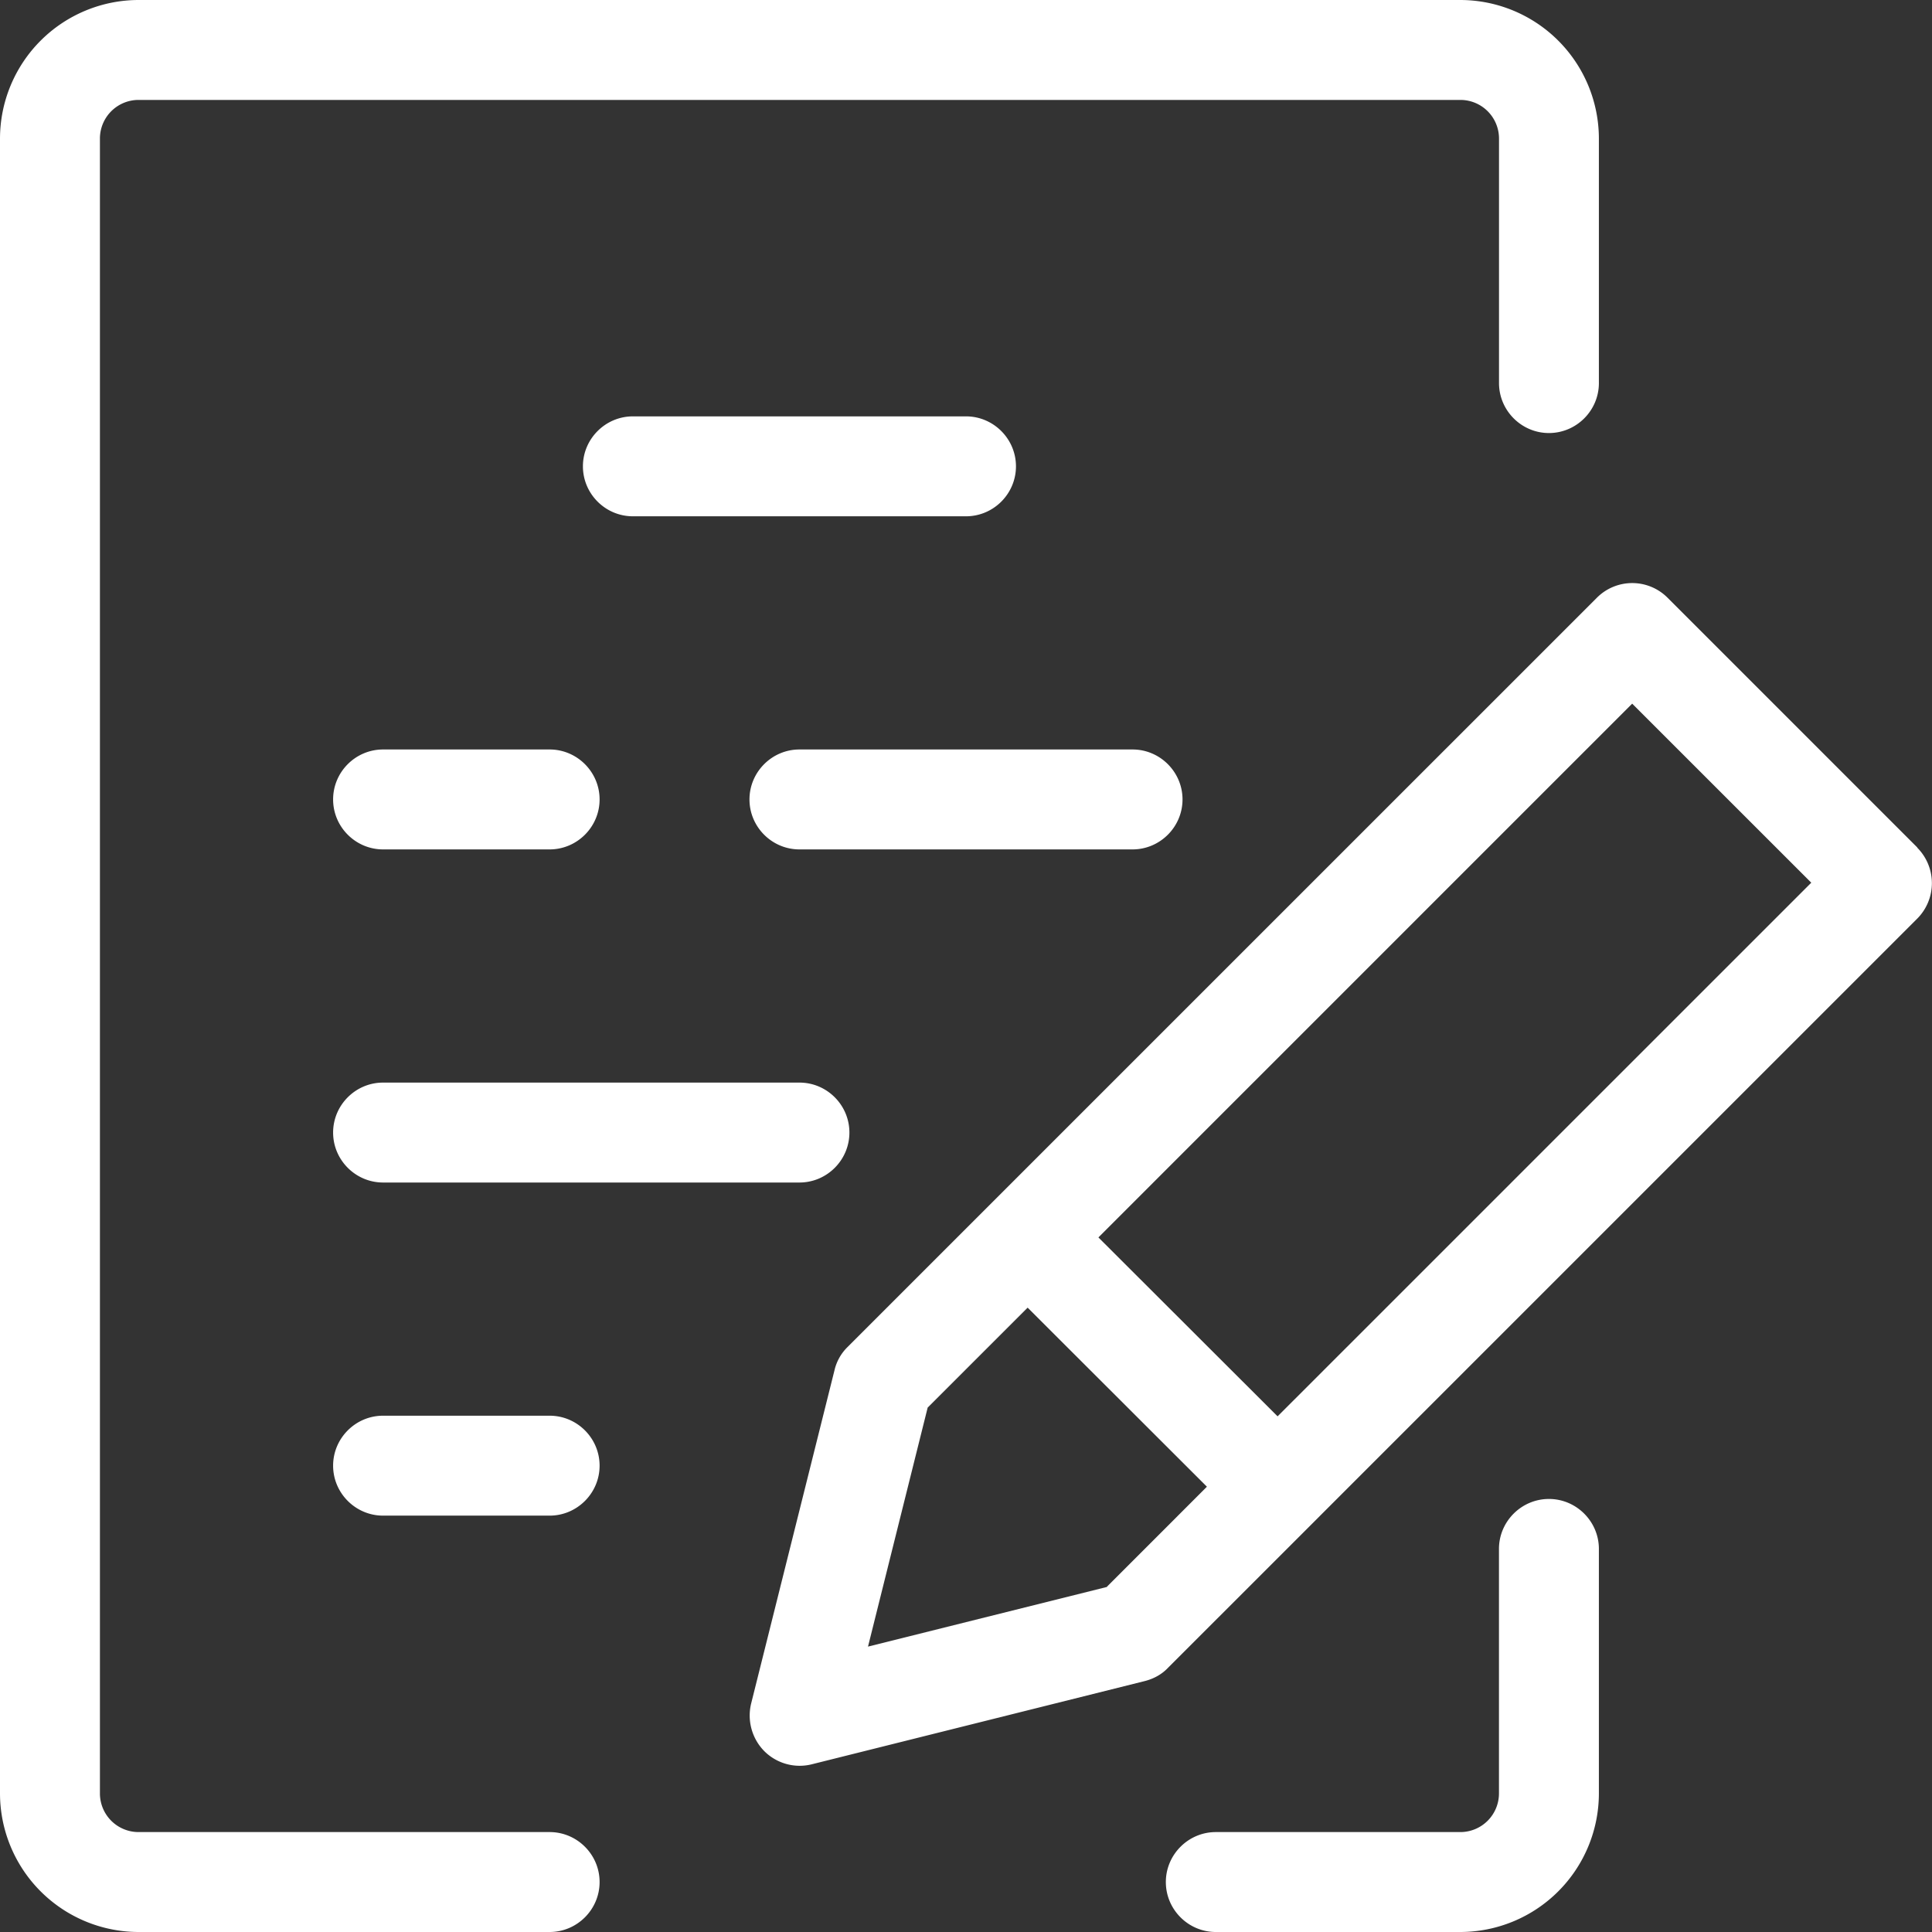
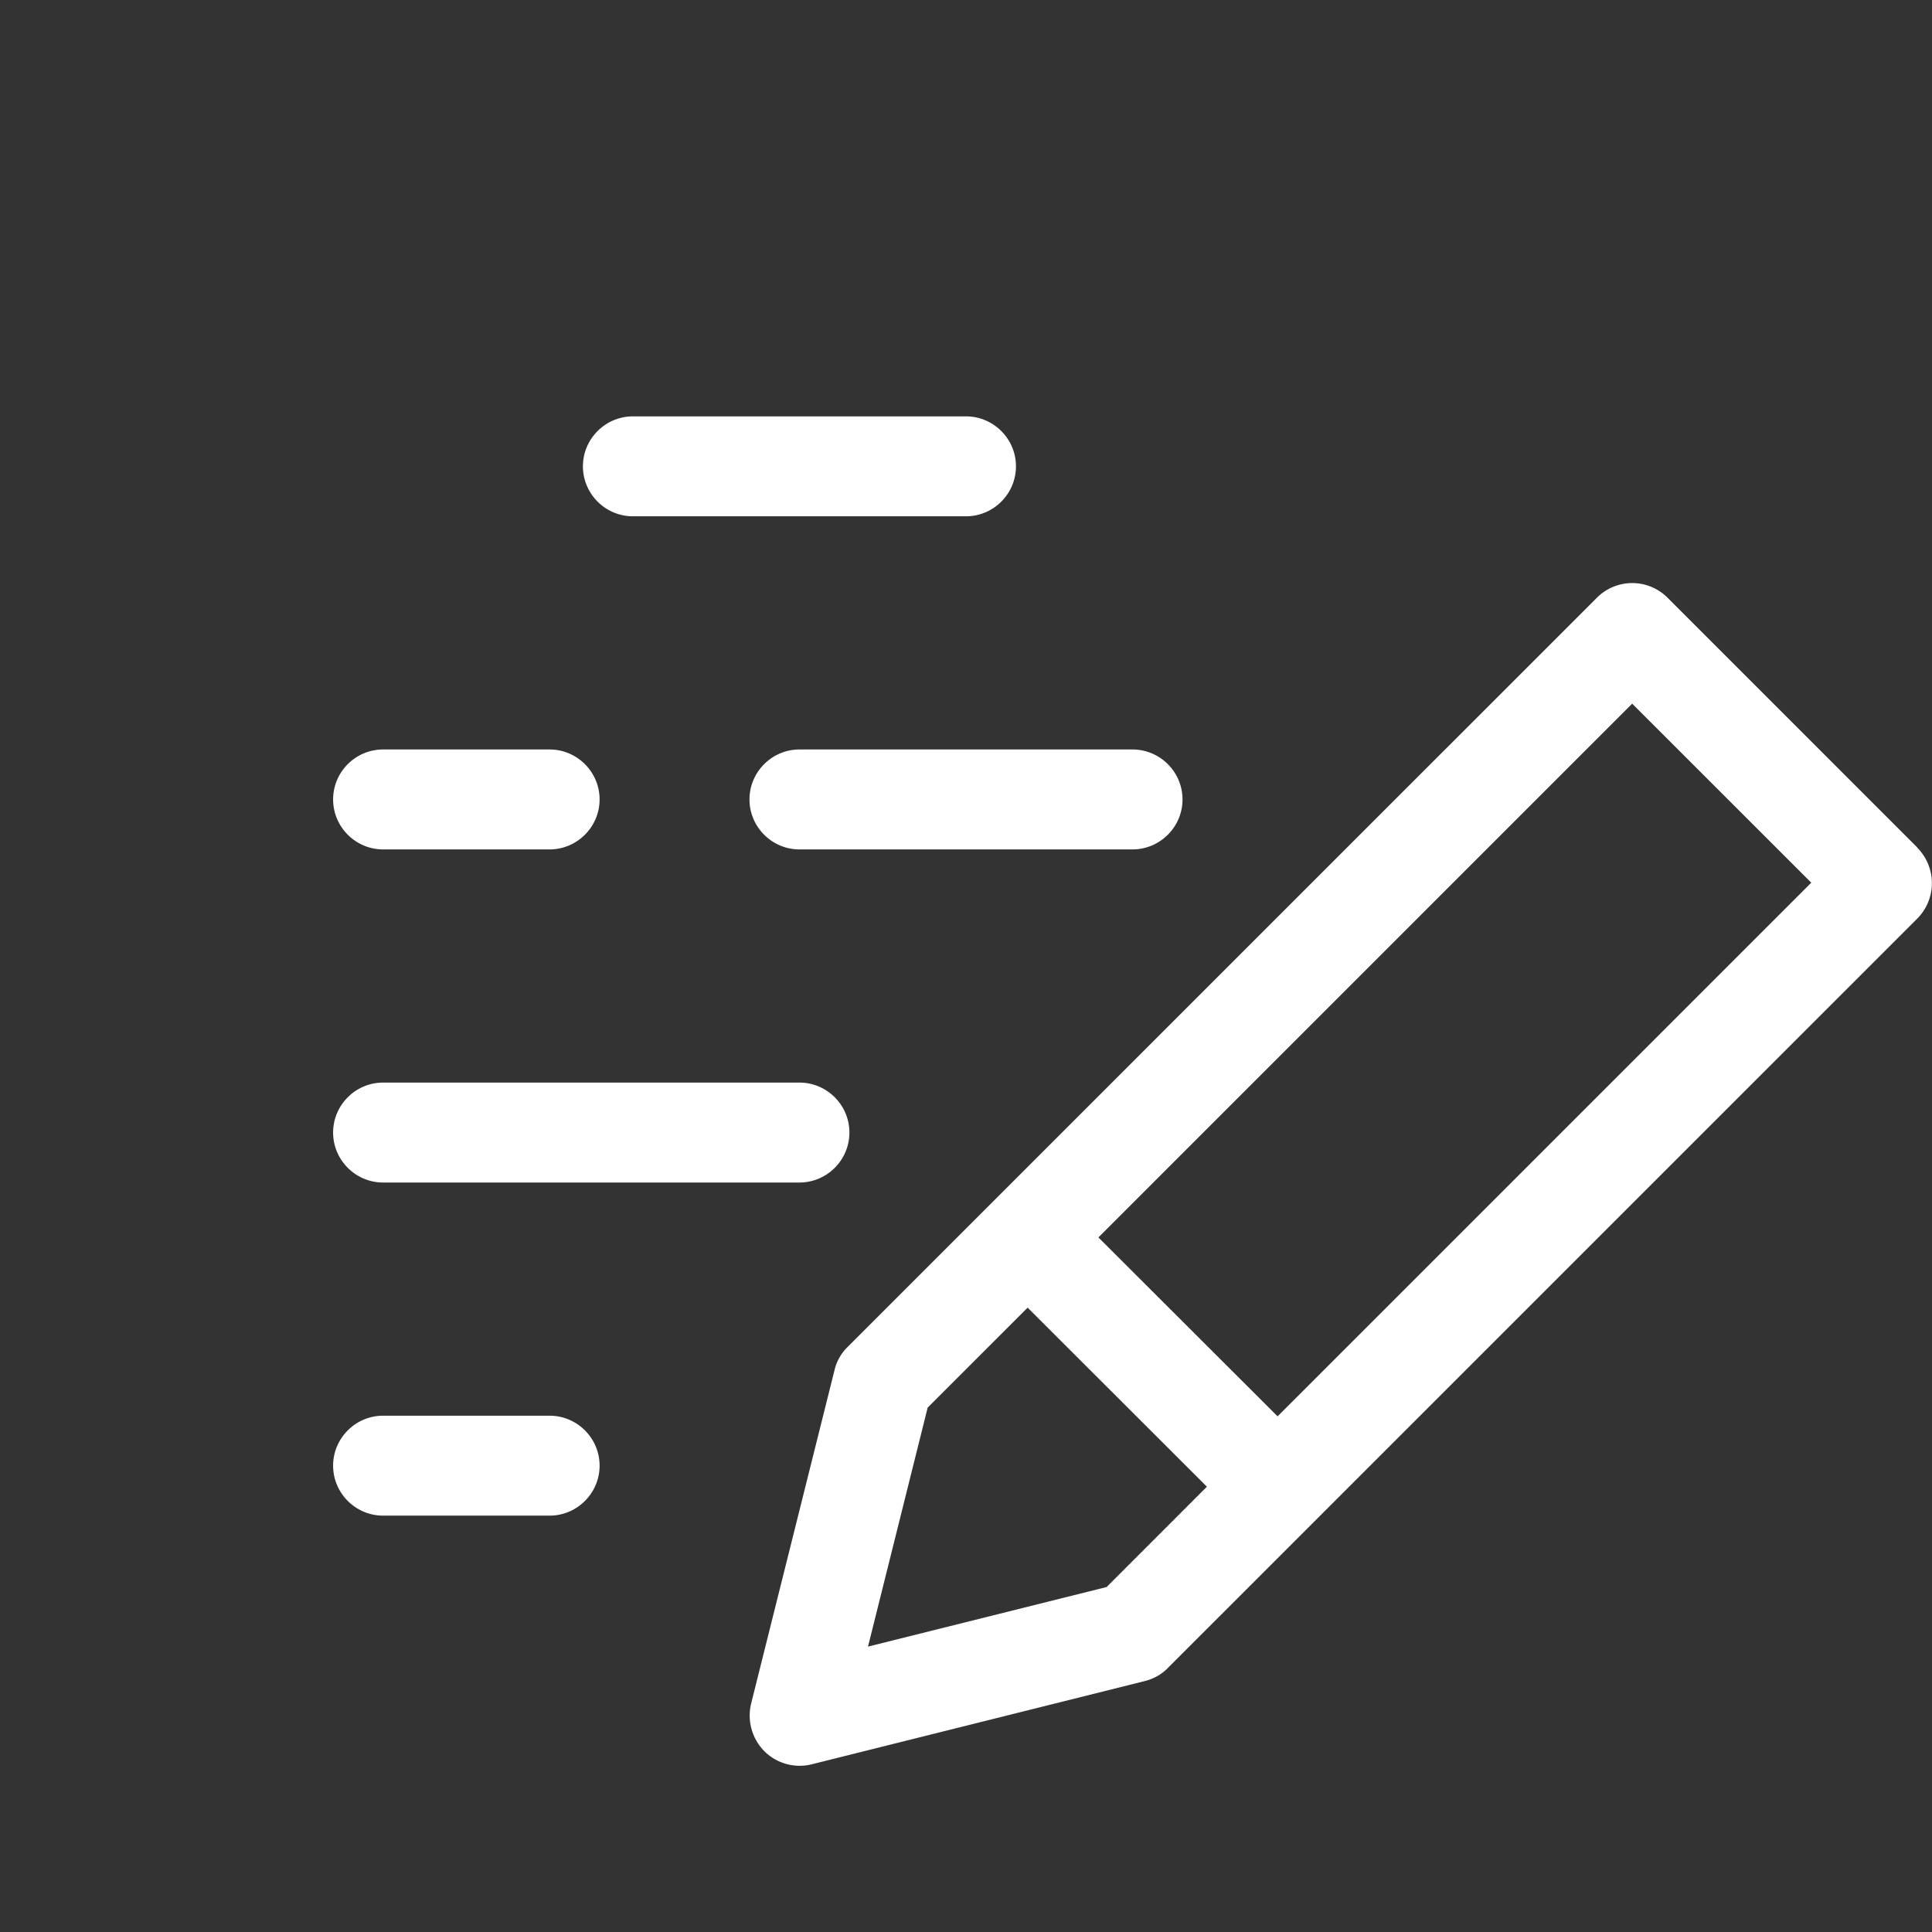
<svg xmlns="http://www.w3.org/2000/svg" width="43" height="43" fill="none">
  <rect width="100%" height="100%" fill="#333333" stroke="none" />
-   <path d="M12.233 40.776h-9.15a.86.86 0 0 1-.859-.859V3.083a.86.86 0 0 1 .859-.859h29.42a.86.86 0 0 1 .86.859v5.443c0 .611.5 1.112 1.111 1.112.612 0 1.112-.5 1.112-1.112V3.083A3.088 3.088 0 0 0 32.503 0H3.083A3.088 3.088 0 0 0 0 3.083v36.834A3.088 3.088 0 0 0 3.083 43h9.15c.611 0 1.112-.5 1.112-1.112 0-.612-.5-1.112-1.112-1.112Zm22.241-7.414c-.611 0-1.112.5-1.112 1.112v5.443a.86.86 0 0 1-.859.859H27.06c-.611 0-1.112.5-1.112 1.112 0 .612.5 1.112 1.112 1.112h5.443a3.088 3.088 0 0 0 3.083-3.083v-5.443c0-.611-.5-1.112-1.112-1.112Z" fill="#fff" />
  <path d="M8.526 16.681c-.612 0-1.112.5-1.112 1.112 0 .612.5 1.112 1.112 1.112h3.707c.611 0 1.112-.5 1.112-1.112 0-.611-.5-1.112-1.112-1.112H8.526Zm17.793 1.112c0-.611-.5-1.112-1.112-1.112h-7.414c-.611 0-1.112.5-1.112 1.112 0 .612.5 1.112 1.112 1.112h7.414c.611 0 1.112-.5 1.112-1.112Zm-12.233-6.302H21.5c.612 0 1.112-.5 1.112-1.112 0-.611-.5-1.112-1.112-1.112h-7.414c-.611 0-1.112.5-1.112 1.112 0 .612.5 1.112 1.112 1.112Zm-5.56 14.828h9.267c.612 0 1.112-.5 1.112-1.112 0-.612-.5-1.112-1.112-1.112H8.526c-.612 0-1.112.5-1.112 1.112 0 .611.5 1.112 1.112 1.112Zm3.707 5.19H8.526c-.612 0-1.112.5-1.112 1.112 0 .611.5 1.112 1.112 1.112h3.707c.611 0 1.112-.5 1.112-1.112 0-.612-.5-1.112-1.112-1.112Zm30.44-12.647-5.56-5.56a1.111 1.111 0 0 0-1.57 0l-16.681 16.68a1.06 1.06 0 0 0-.29.52l-1.854 7.413a1.13 1.13 0 0 0 .29 1.057 1.114 1.114 0 0 0 1.057.296l7.414-1.853c.197-.05.377-.148.512-.29l16.682-16.681a1.119 1.119 0 0 0 0-1.576v-.006ZM24.638 35.32l-5.319 1.328 1.328-5.32 2.225-2.224 3.99 3.985-2.223 2.224v.007Zm3.8-3.794-3.991-3.985 11.88-11.88 3.986 3.985-11.881 11.88h.006Z" fill="#fff" />
</svg>